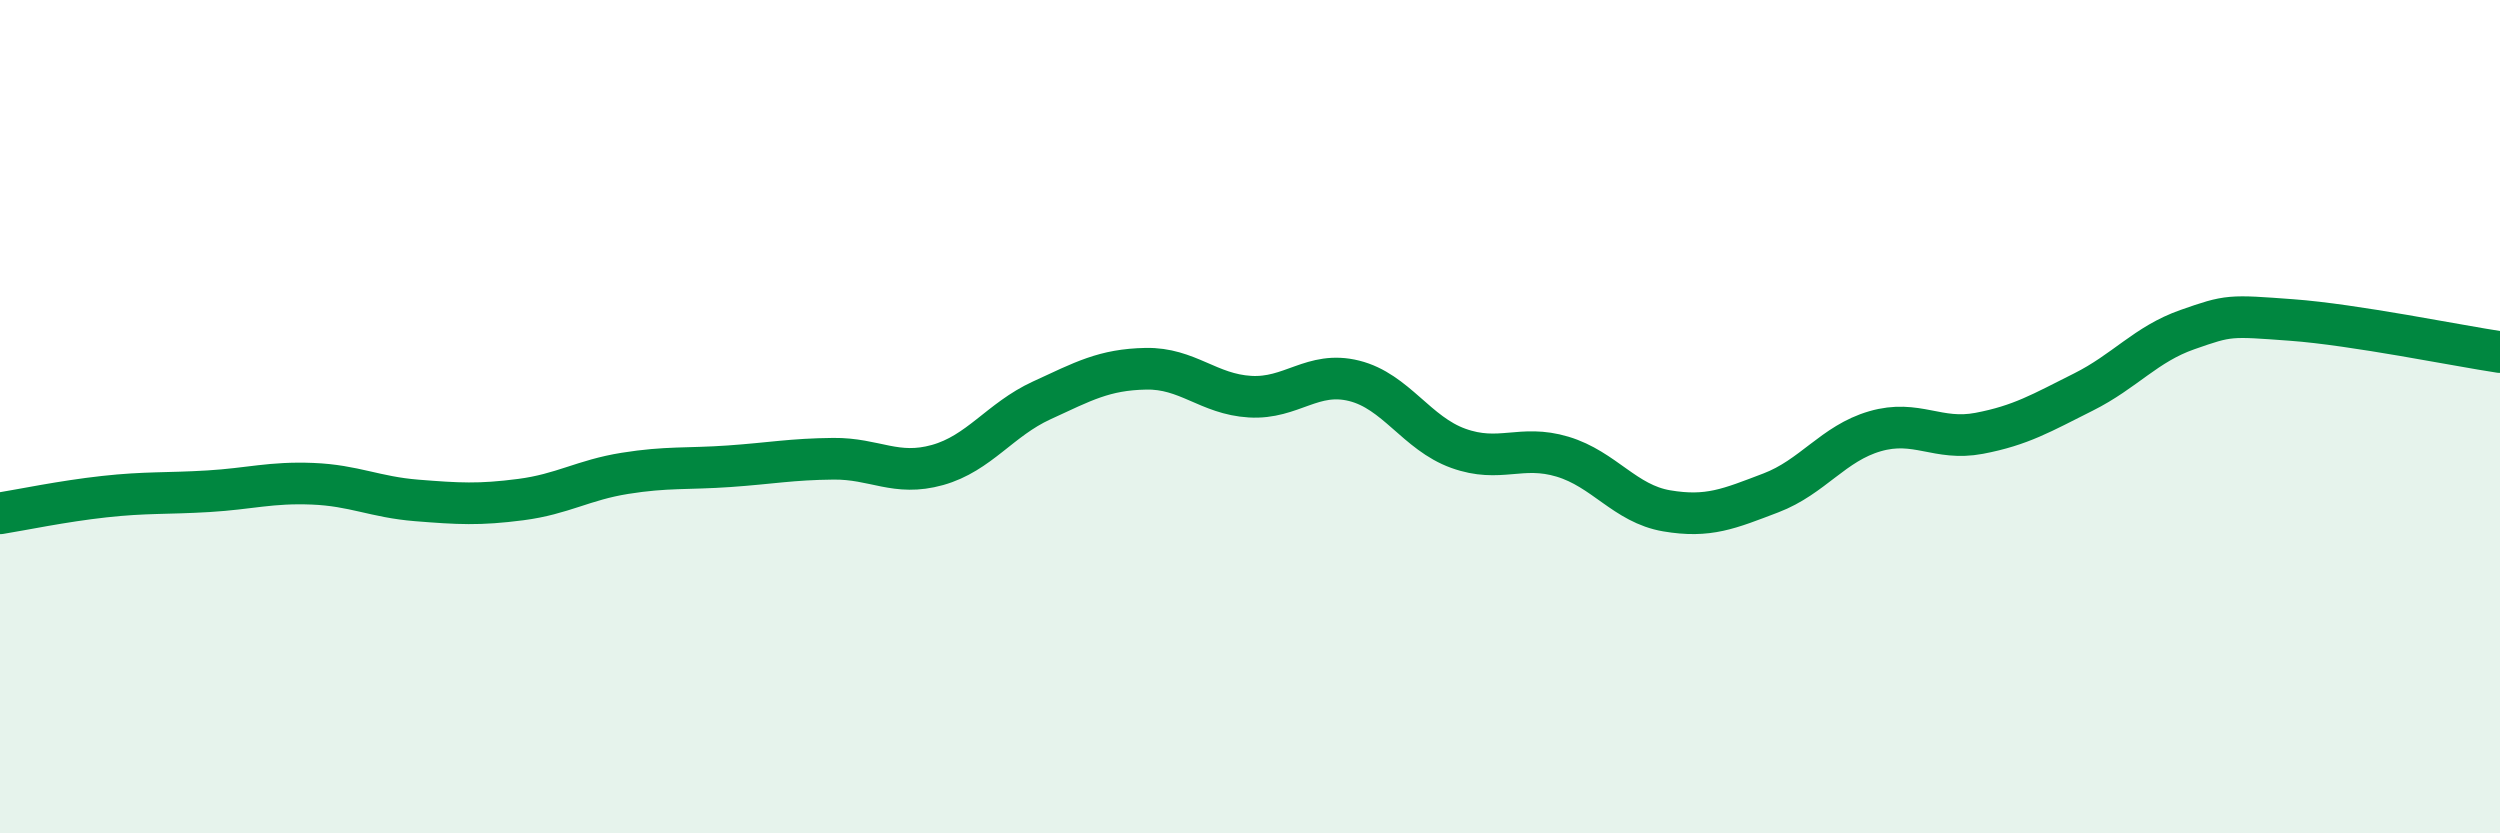
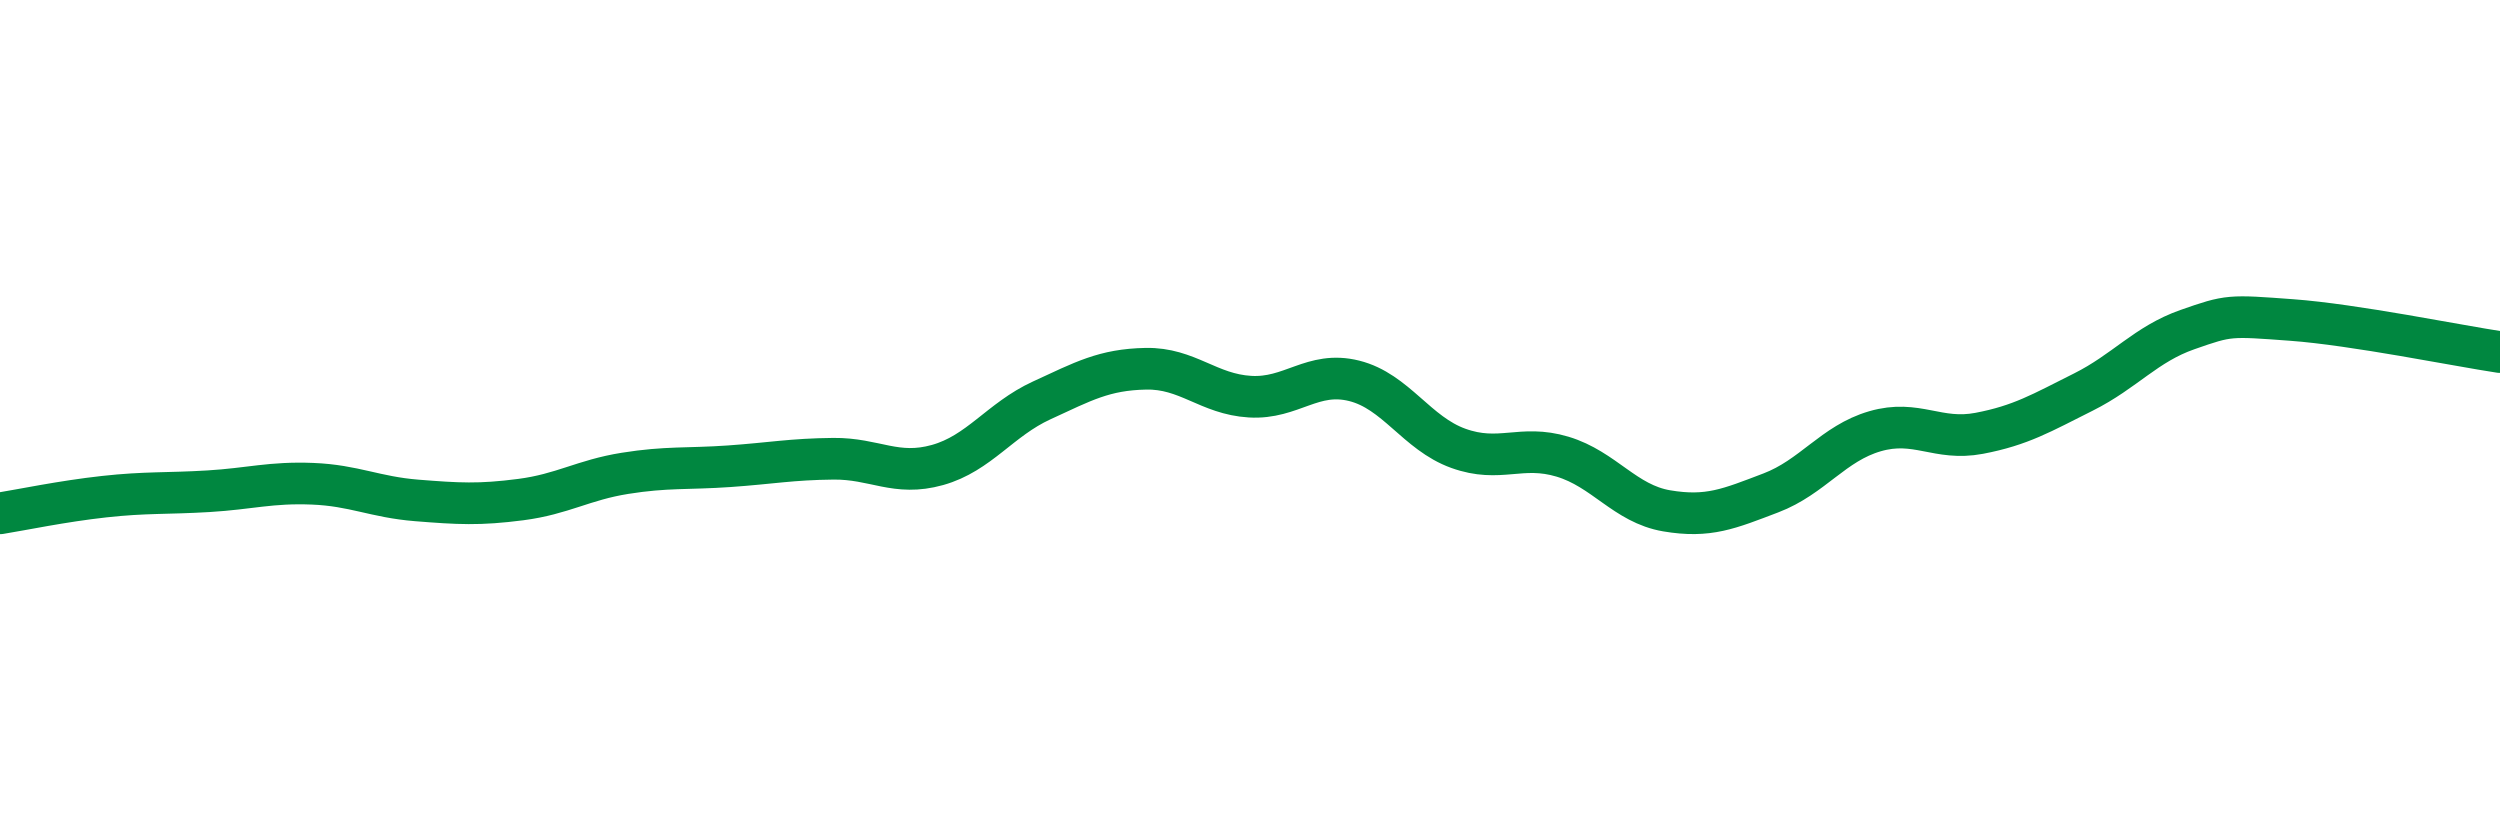
<svg xmlns="http://www.w3.org/2000/svg" width="60" height="20" viewBox="0 0 60 20">
-   <path d="M 0,12.32 C 0.5,12.24 1.5,12.03 2.5,11.92 C 3.5,11.81 4,11.85 5,11.79 C 6,11.73 6.5,11.57 7.5,11.61 C 8.5,11.65 9,11.93 10,12.01 C 11,12.09 11.5,12.12 12.5,11.99 C 13.5,11.86 14,11.52 15,11.36 C 16,11.2 16.5,11.26 17.5,11.19 C 18.5,11.12 19,11.02 20,11.01 C 21,11 21.5,11.44 22.5,11.16 C 23.5,10.88 24,10.07 25,9.61 C 26,9.15 26.5,8.87 27.5,8.85 C 28.5,8.83 29,9.46 30,9.52 C 31,9.58 31.5,8.89 32.5,9.14 C 33.5,9.39 34,10.4 35,10.76 C 36,11.12 36.5,10.66 37.5,10.96 C 38.5,11.26 39,12.09 40,12.26 C 41,12.43 41.5,12.21 42.5,11.83 C 43.5,11.45 44,10.64 45,10.35 C 46,10.06 46.5,10.59 47.5,10.4 C 48.5,10.21 49,9.91 50,9.41 C 51,8.91 51.5,8.26 52.5,7.91 C 53.5,7.56 53.5,7.57 55,7.68 C 56.5,7.79 59,8.3 60,8.45L60 20L0 20Z" fill="#008740" opacity="0.1" stroke-linecap="round" stroke-linejoin="round" />
  <path d="M 0,12.32 C 0.5,12.24 1.5,12.03 2.5,11.92 C 3.5,11.81 4,11.85 5,11.79 C 6,11.73 6.5,11.57 7.5,11.61 C 8.5,11.65 9,11.93 10,12.01 C 11,12.09 11.5,12.12 12.5,11.99 C 13.5,11.86 14,11.52 15,11.36 C 16,11.2 16.5,11.26 17.5,11.19 C 18.5,11.12 19,11.02 20,11.01 C 21,11 21.5,11.44 22.5,11.16 C 23.5,10.88 24,10.07 25,9.61 C 26,9.15 26.5,8.87 27.5,8.85 C 28.5,8.83 29,9.46 30,9.52 C 31,9.58 31.5,8.89 32.5,9.14 C 33.5,9.39 34,10.4 35,10.76 C 36,11.12 36.5,10.66 37.5,10.96 C 38.5,11.26 39,12.09 40,12.26 C 41,12.43 41.5,12.21 42.5,11.83 C 43.5,11.45 44,10.64 45,10.35 C 46,10.06 46.5,10.59 47.5,10.4 C 48.5,10.21 49,9.91 50,9.41 C 51,8.91 51.5,8.26 52.5,7.91 C 53.5,7.56 53.5,7.57 55,7.68 C 56.5,7.79 59,8.3 60,8.45" stroke="#008740" stroke-width="1" fill="none" stroke-linecap="round" stroke-linejoin="round" />
</svg>